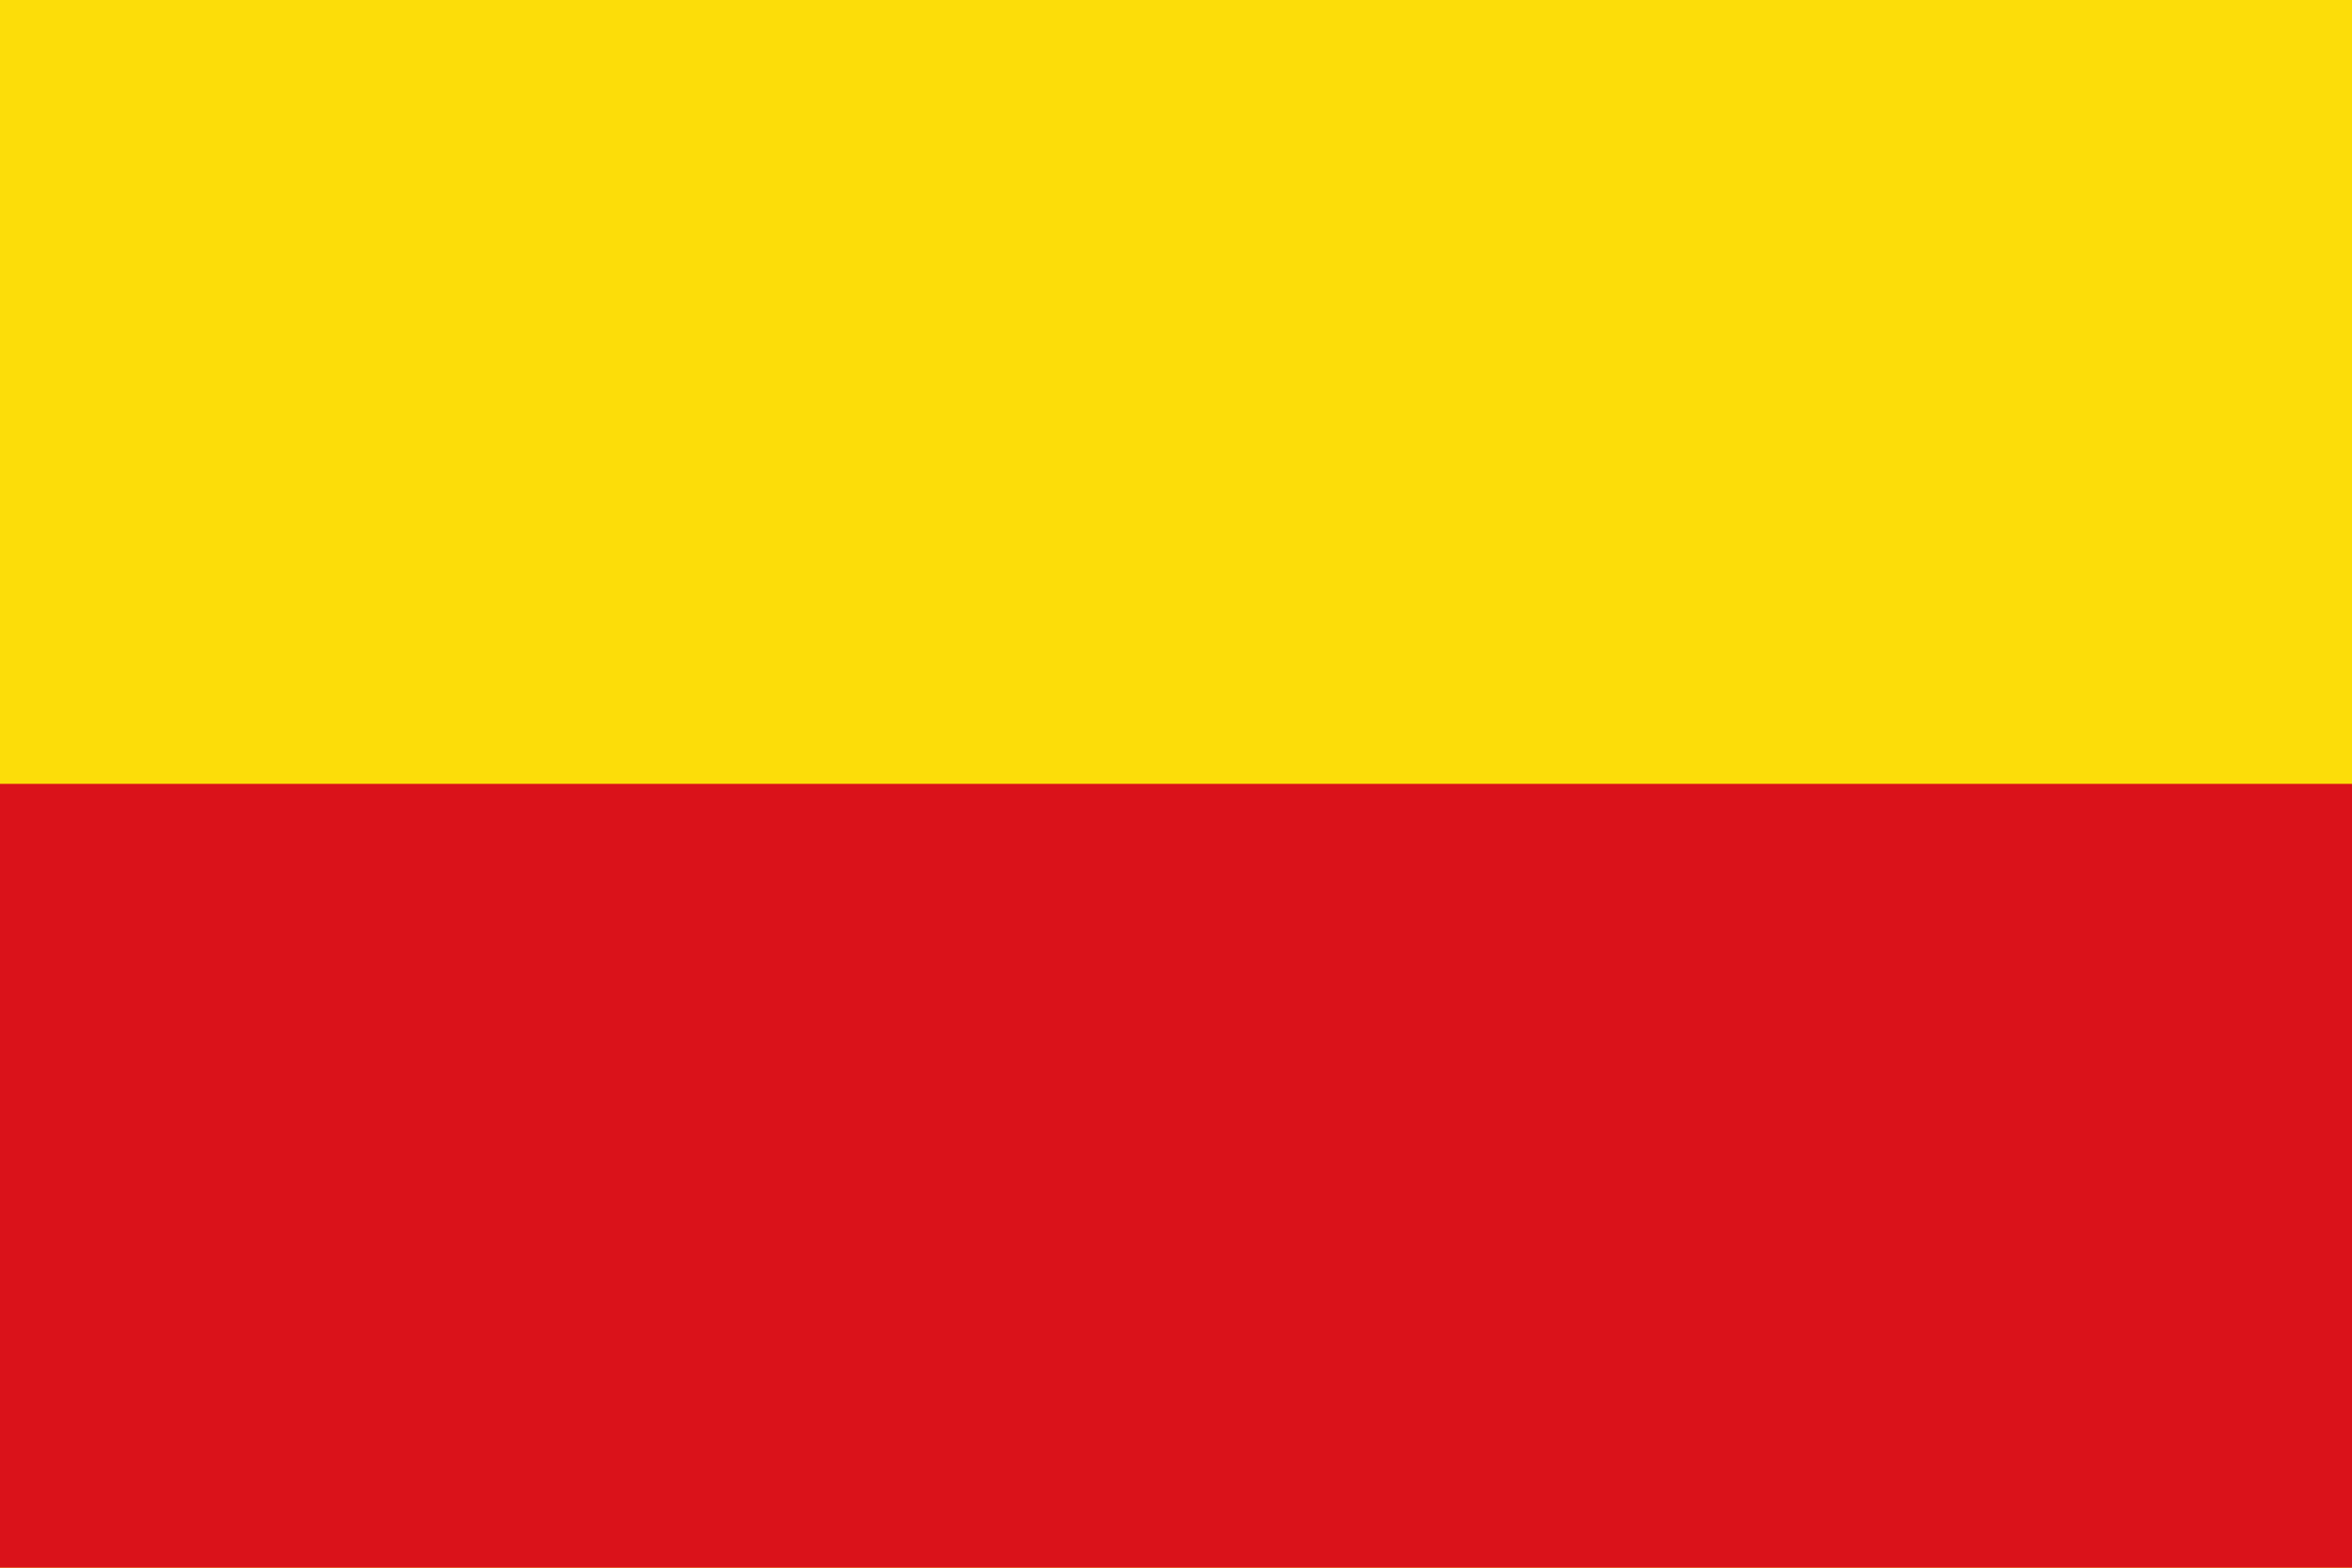
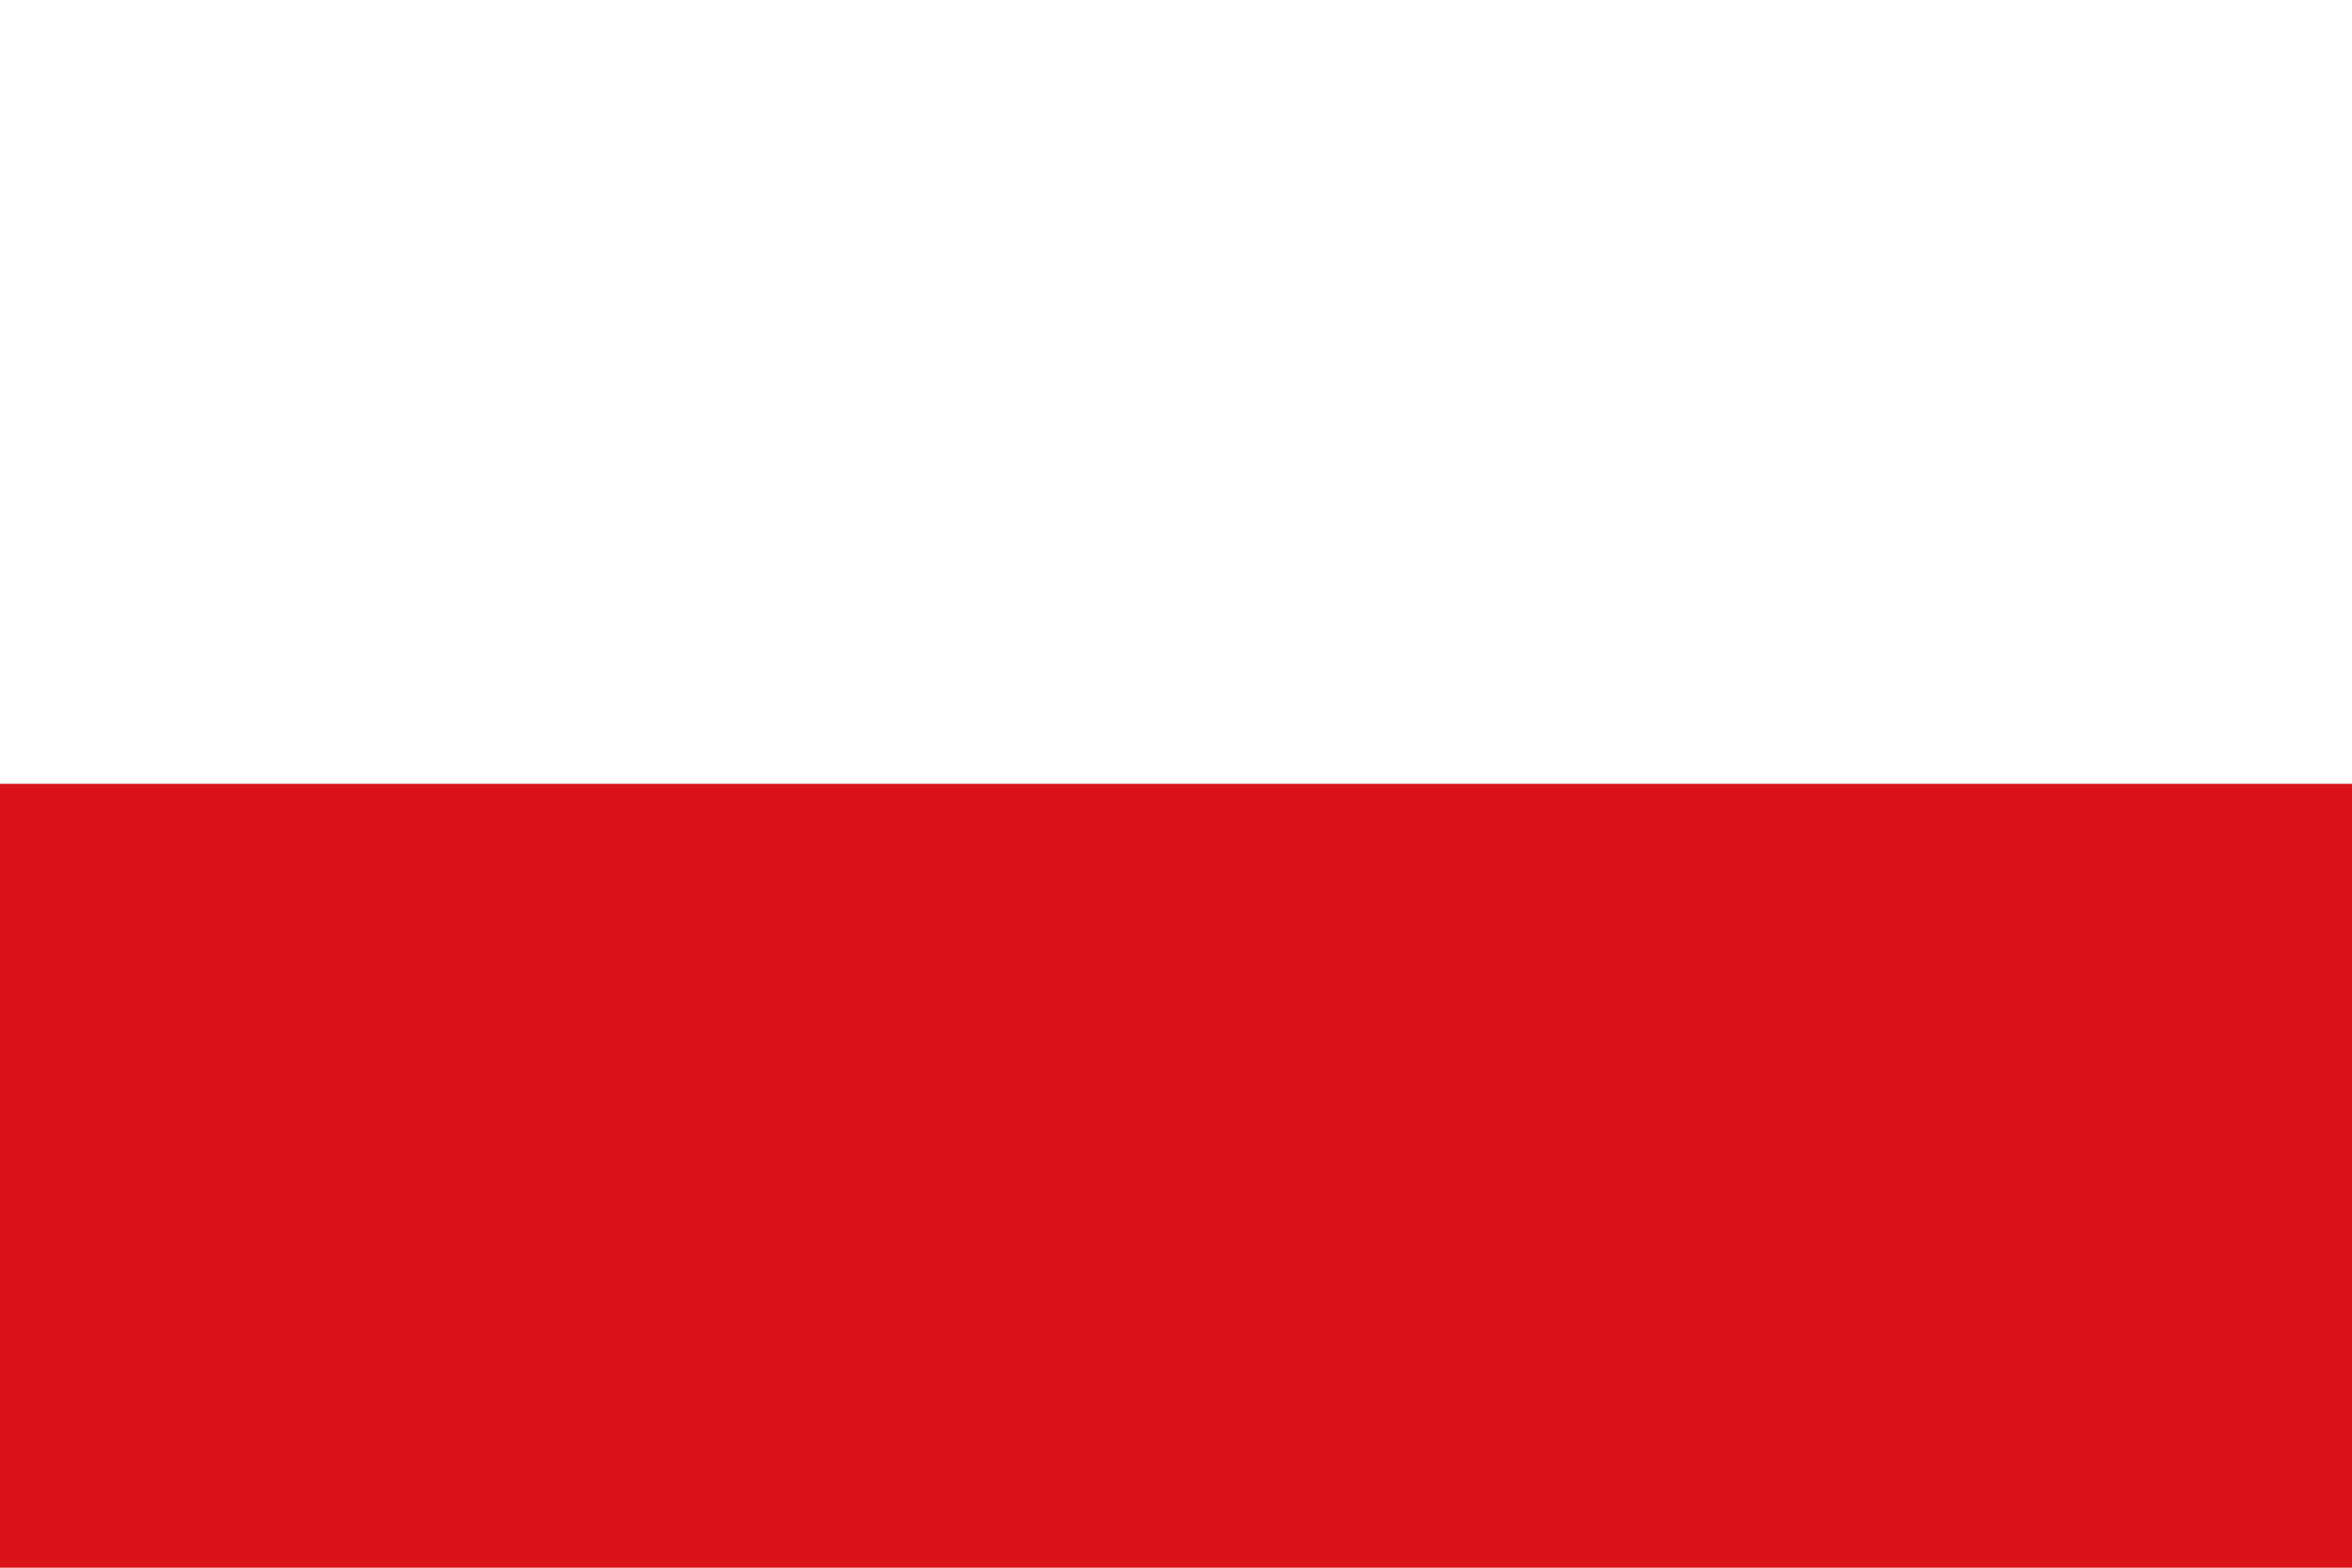
<svg xmlns="http://www.w3.org/2000/svg" xmlns:ns1="http://sodipodi.sourceforge.net/DTD/sodipodi-0.dtd" xmlns:ns2="http://www.inkscape.org/namespaces/inkscape" version="1.0" x="0" y="0" width="600" height="400" id="Knesselare" ns1:version="0.32" ns2:version="0.45.1" ns1:docname="Knesselare.svg" ns2:output_extension="org.inkscape.output.svg.inkscape" ns1:docbase="C:\TIIKERI\Liput\Belgia\provinssit\Oost-Vlaanderen - kunnat\Ghent\svg">
  <defs id="defs10095" />
  <ns1:namedview ns2:window-height="712" ns2:window-width="1024" ns2:pageshadow="2" ns2:pageopacity="0.0" guidetolerance="10.0" gridtolerance="10.0" objecttolerance="10.0" borderopacity="1.0" bordercolor="#666666" pagecolor="#ffffff" id="base" width="600px" height="400px" ns2:zoom="0.94814144" ns2:cx="251.24533" ns2:cy="147.89362" ns2:window-x="-4" ns2:window-y="-4" ns2:current-layer="Knesselare" />
  <g id="g10099" transform="scale(2,2)">
-     <rect id="gold-quarter" style="opacity:1;fill:#fcdd09;fill-opacity:1" y="0" x="0" height="200" width="300" />
    <rect id="gules-half" style="opacity:1;fill:#da121a;fill-opacity:1" y="100" x="0" height="100" width="300" />
  </g>
</svg>